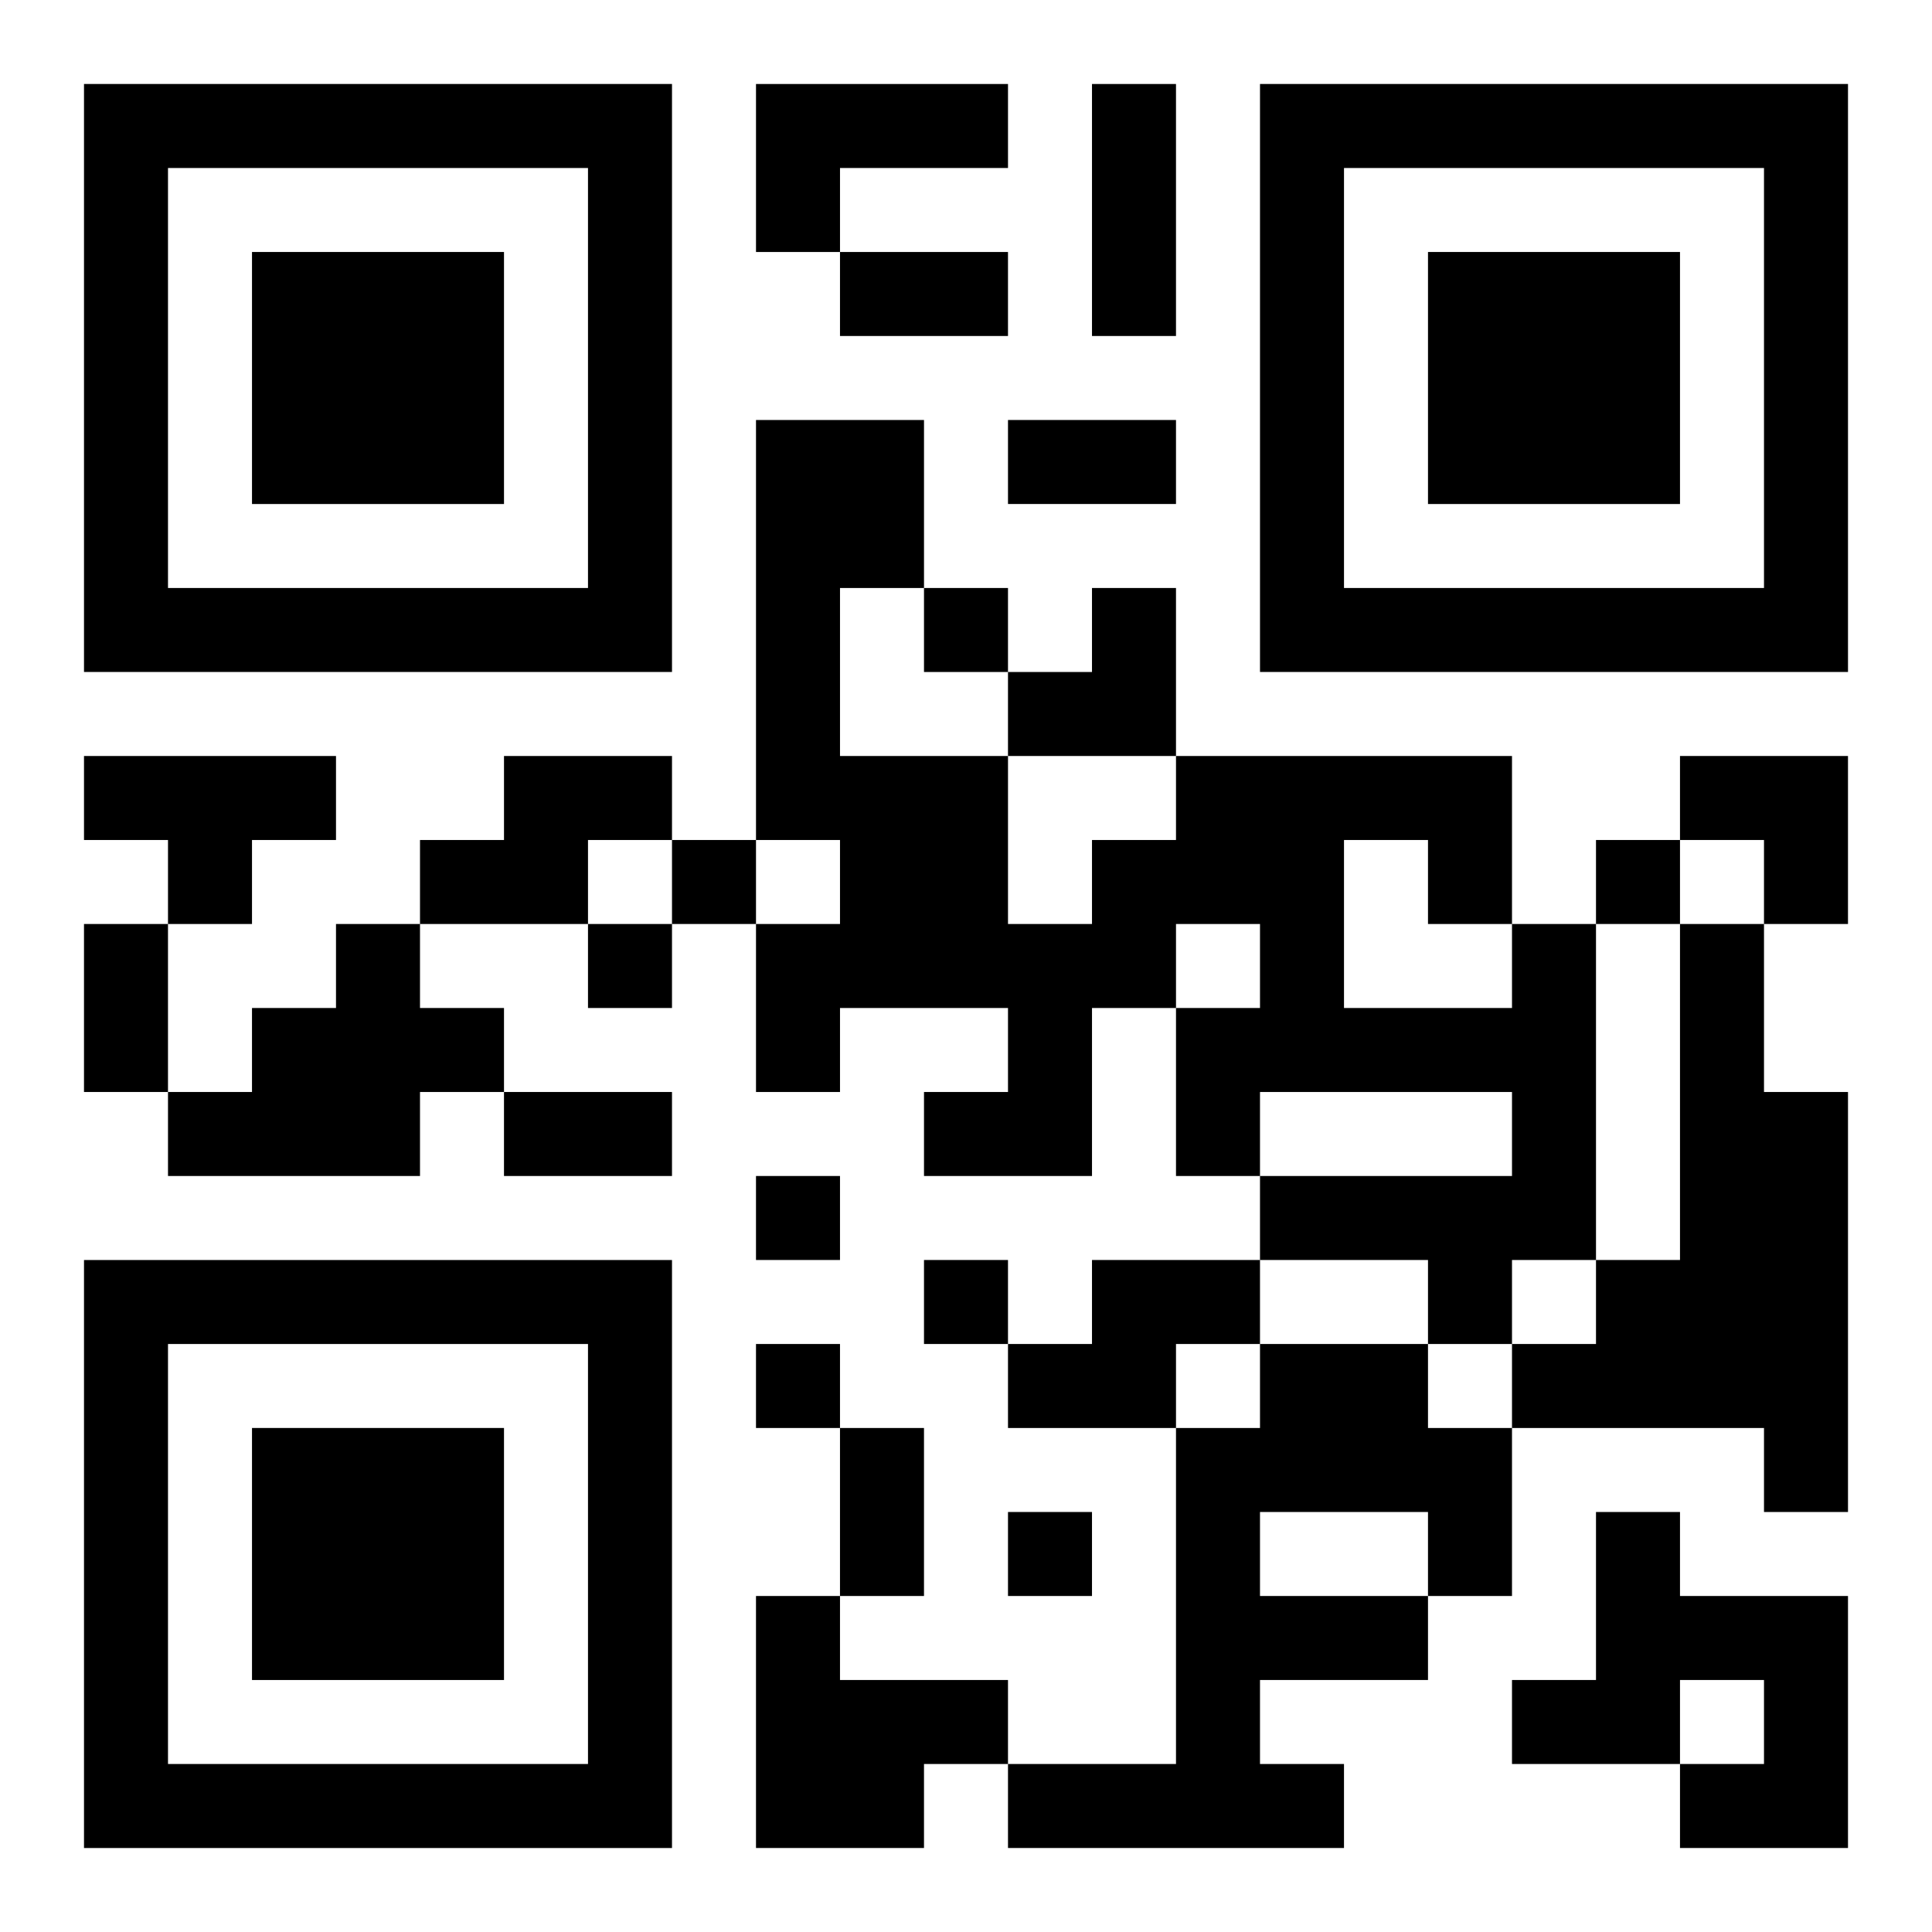
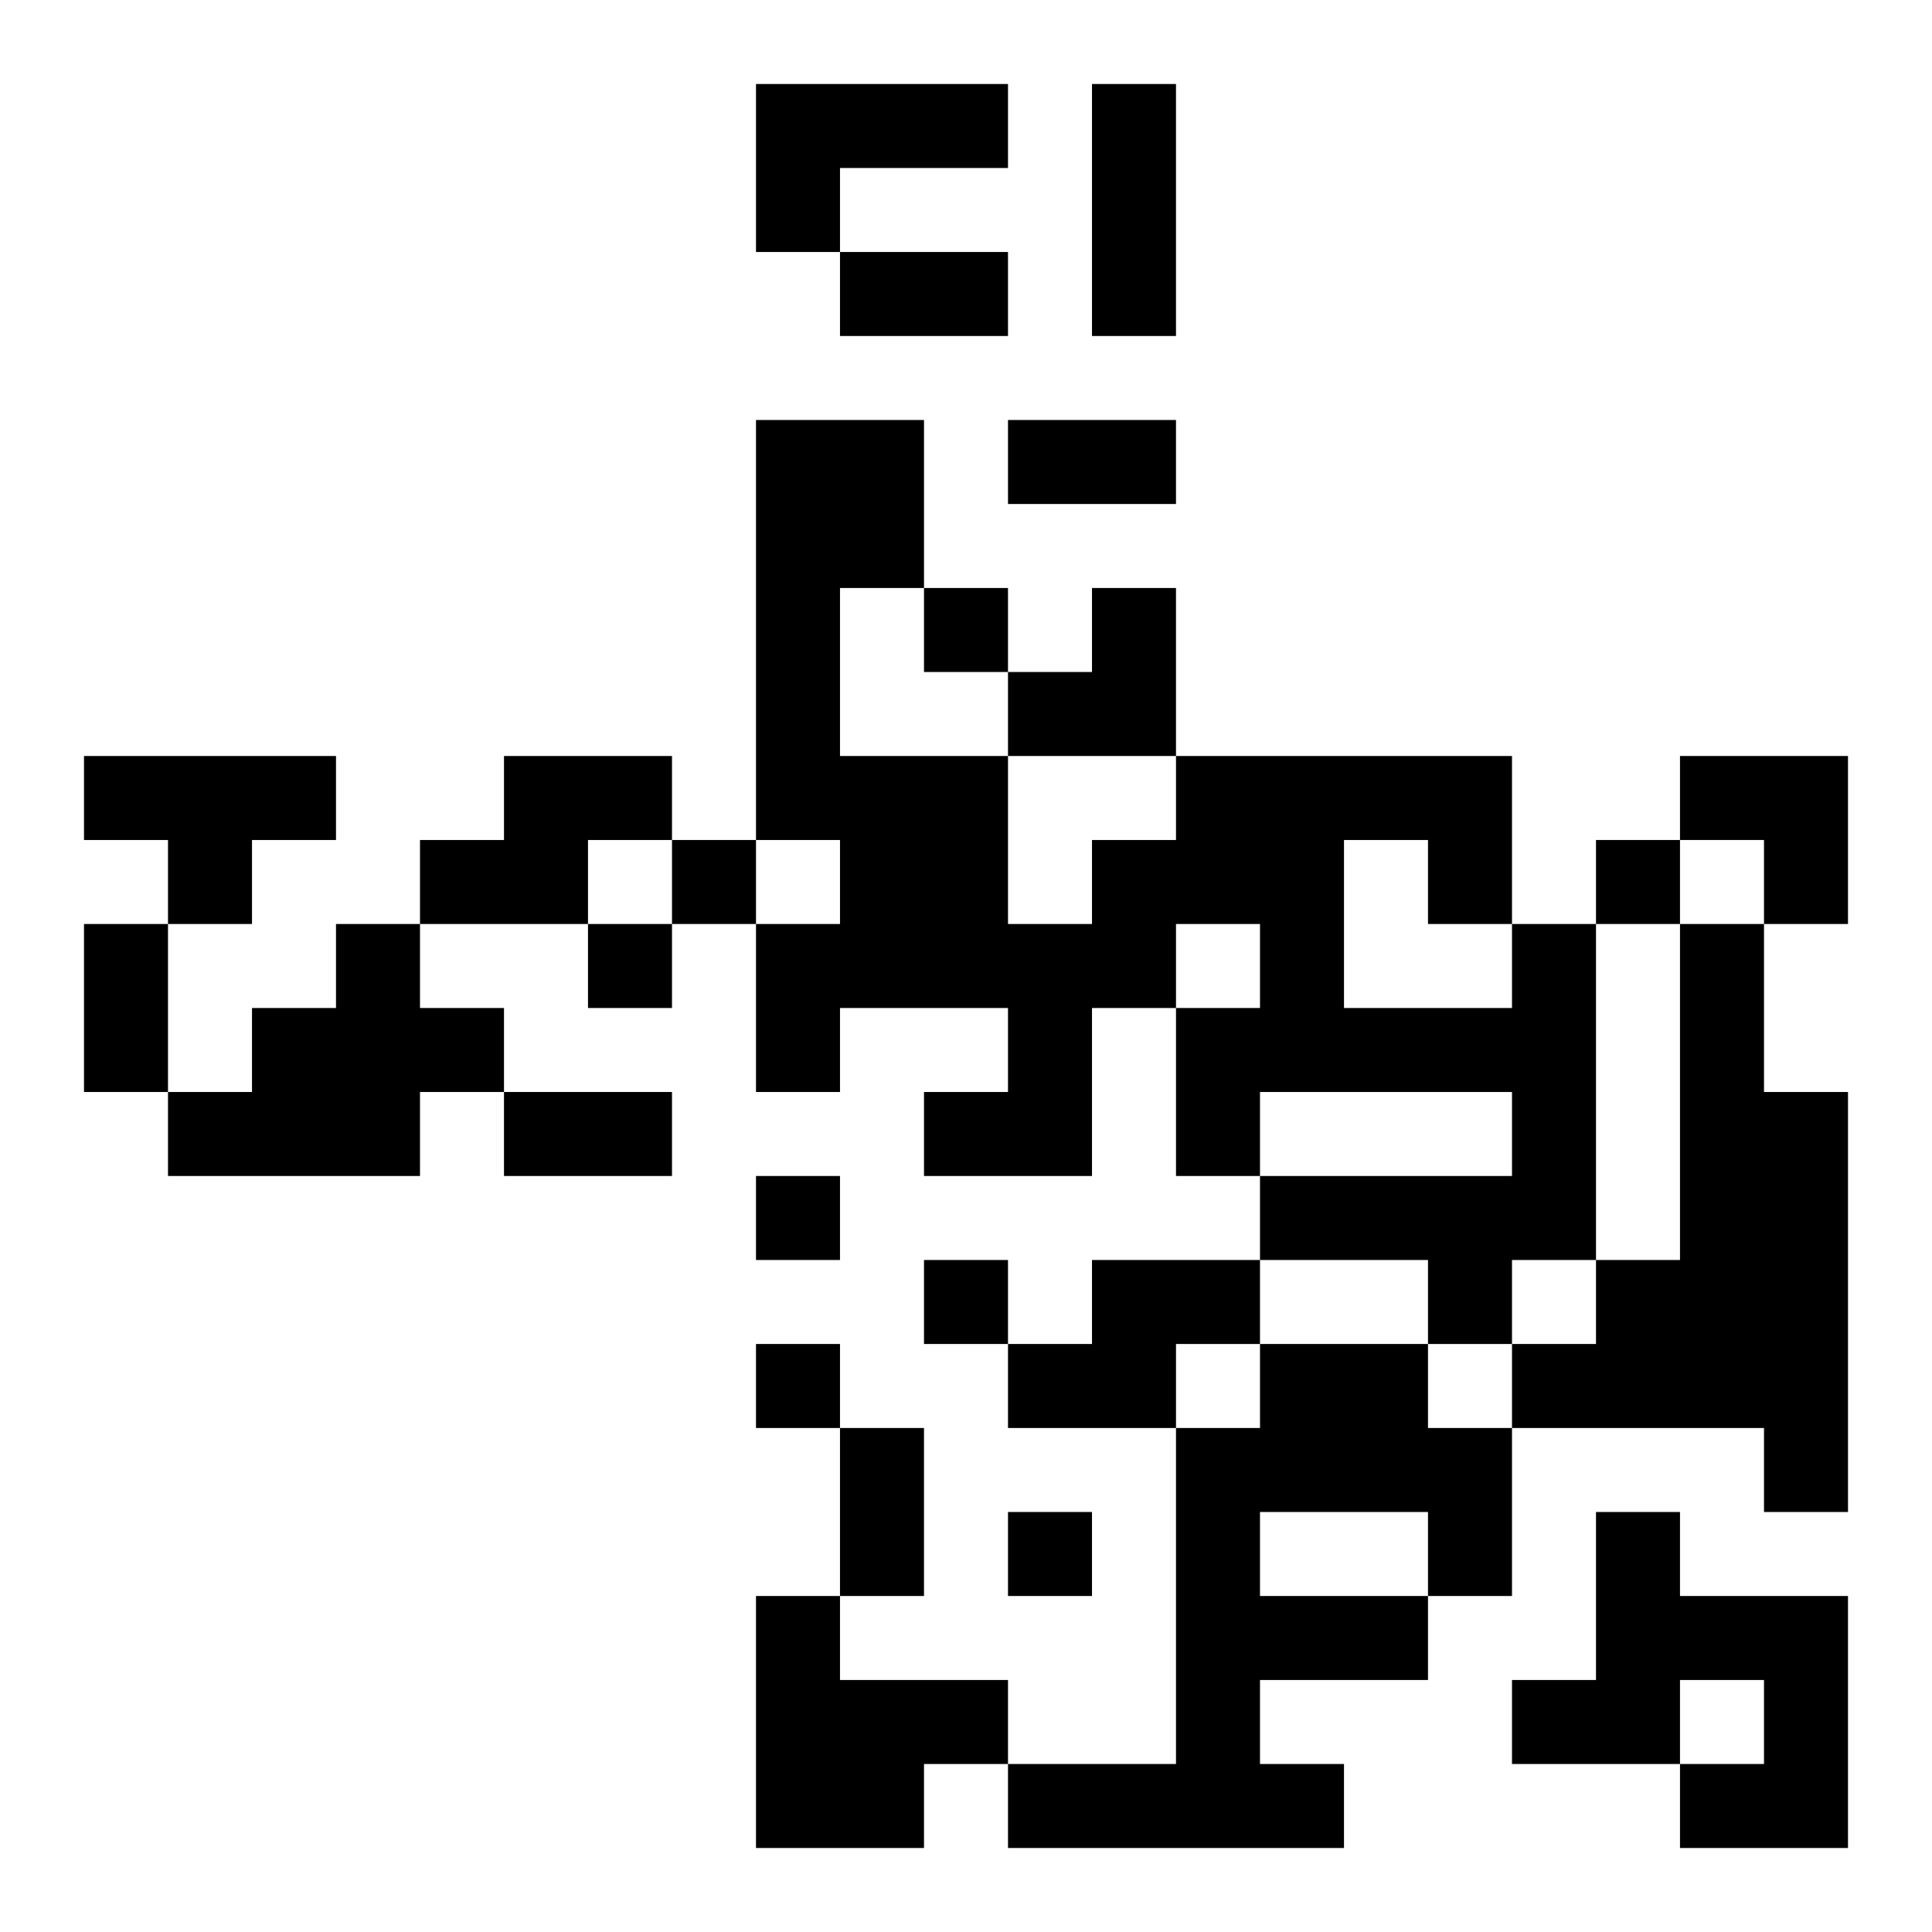
<svg xmlns="http://www.w3.org/2000/svg" xmlns:xlink="http://www.w3.org/1999/xlink" width="250" height="250" baseProfile="full" version="1.1" viewBox="-1 -1 23 23">
  <symbol id="a">
-     <path d="m0 7v7h7v-7h-7zm1 1h5v5h-5v-5zm1 1v3h3v-3h-3z" />
-   </symbol>
+     </symbol>
  <use y="-7" xlink:href="#a" />
  <use y="7" xlink:href="#a" />
  <use x="14" y="-7" xlink:href="#a" />
  <path d="m8 0h3v1h-2v1h-1v-2m-8 8h3v1h-1v1h-1v-1h-1v-1m5 0h2v1h-1v1h-2v-1h1v-1m-2 2h1v1h1v1h-1v1h-3v-1h1v-1h1v-1m14 0h1v4h-1v1h-1v-1h-2v-1h3v-1h-3v1h-1v-2h1v-1h-1v1h-1v2h-2v-1h1v-1h-2v1h-1v-2h1v-1h-1v-5h2v2h-1v2h2v2h1v-1h1v-1h4v2m-2-1v2h2v-1h-1v-1h-1m4 1h1v2h1v5h-1v-1h-3v-1h1v-1h1v-4m-7 4h2v1h-1v1h-2v-1h1v-1m2 1h2v1h1v2h-1v1h-2v1h1v1h-4v-1h2v-4h1v-1m0 2v1h2v-1h-2m4 0h1v1h2v3h-2v-1h1v-1h-1v1h-2v-1h1v-2m-10 1h1v1h2v1h-1v1h-2v-3m2-12v1h1v-1h-1m-3 3v1h1v-1h-1m11 0v1h1v-1h-1m-12 1v1h1v-1h-1m2 3v1h1v-1h-1m2 1v1h1v-1h-1m-2 1v1h1v-1h-1m3 2v1h1v-1h-1m1-17h1v3h-1v-3m-3 2h2v1h-2v-1m2 2h2v1h-2v-1m-11 6h1v2h-1v-2m5 2h2v1h-2v-1m4 4h1v2h-1v-2m2-10m1 0h1v2h-2v-1h1zm7 2h2v2h-1v-1h-1z" />
</svg>